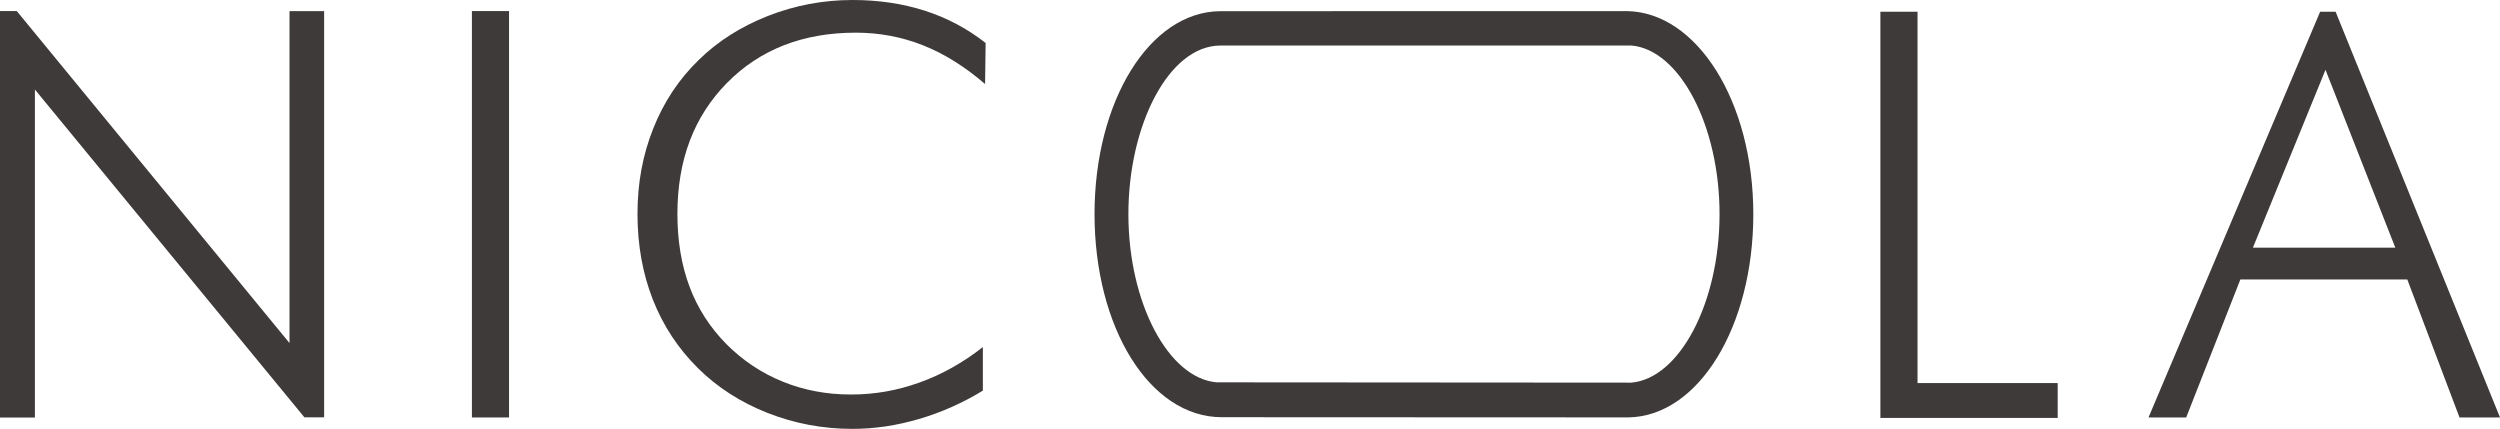
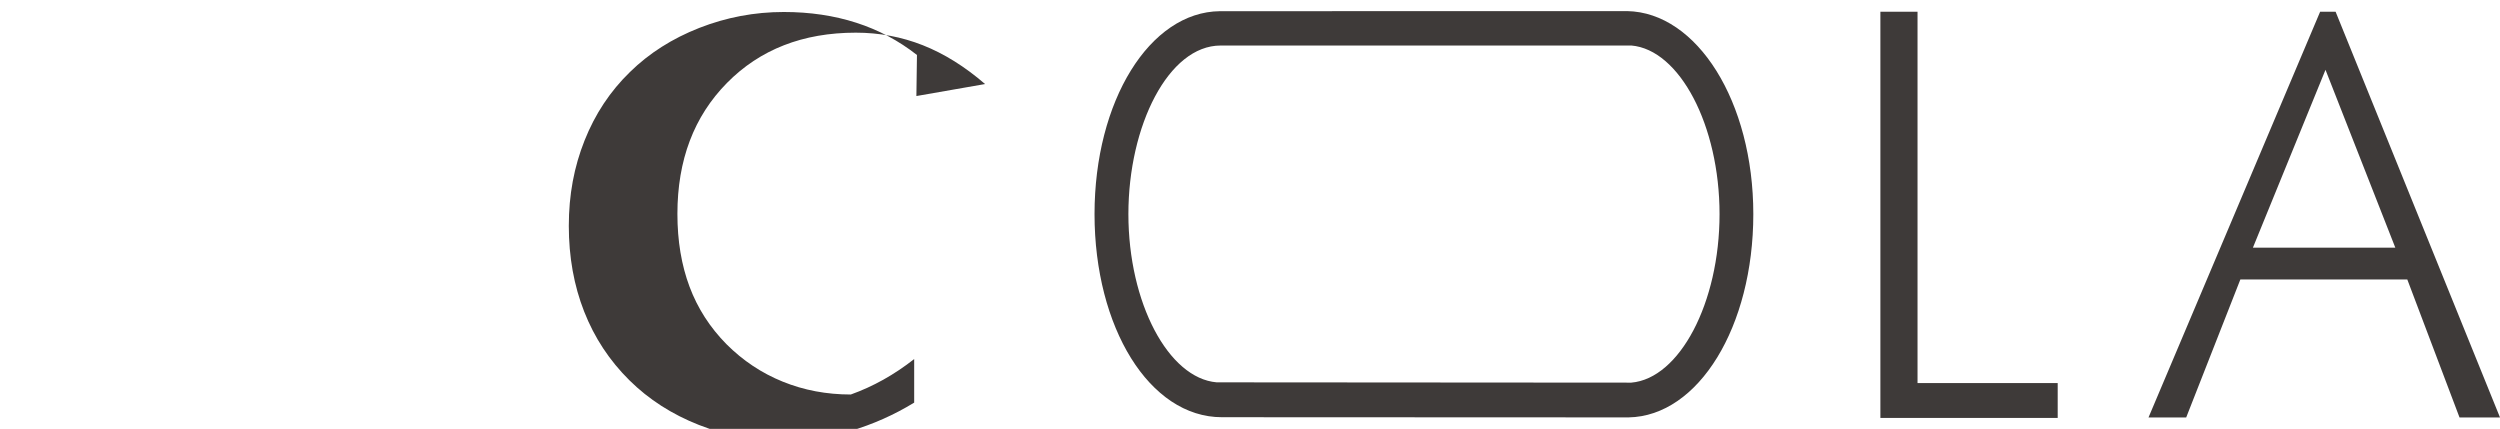
<svg xmlns="http://www.w3.org/2000/svg" id="_レイヤー_2" data-name="レイヤー 2" viewBox="0 0 837.94 143.74">
  <defs>
    <style>
      .cls-1 {
        fill: #3e3a39;
      }
    </style>
  </defs>
  <g id="design">
    <g>
      <g>
-         <path class="cls-1" d="M330.18,28.17c-6.8-5.87-13.76-10.2-20.87-13.01-7.11-2.81-14.6-4.21-22.46-4.21-17.72,0-32.11,5.62-43.19,16.85-11.07,11.23-16.61,25.86-16.61,43.89,0,9.04,1.36,17.19,4.07,24.42,2.71,7.24,6.85,13.66,12.4,19.28,5.49,5.49,11.77,9.67,18.86,12.54,7.08,2.87,14.68,4.3,22.79,4.3s15.53-1.34,23.02-4.02c7.49-2.68,14.57-6.64,21.24-11.88v14.6c-6.74,4.12-13.87,7.29-21.38,9.5-7.52,2.21-14.96,3.32-22.32,3.32-9.92,0-19.4-1.78-28.45-5.34-9.05-3.56-16.81-8.55-23.3-14.97-6.68-6.61-11.73-14.28-15.16-23.02-3.43-8.73-5.15-18.31-5.15-28.73s1.76-19.78,5.29-28.64c3.52-8.86,8.59-16.5,15.21-22.93,6.42-6.3,14.18-11.23,23.25-14.79,9.08-3.55,18.51-5.33,28.31-5.33,8.73,0,16.83,1.2,24.28,3.6,7.45,2.4,14.24,6.01,20.35,10.81l-.19,13.76Z" />
+         <path class="cls-1" d="M330.18,28.17c-6.8-5.87-13.76-10.2-20.87-13.01-7.11-2.81-14.6-4.21-22.46-4.21-17.72,0-32.11,5.62-43.19,16.85-11.07,11.23-16.61,25.86-16.61,43.89,0,9.04,1.36,17.19,4.07,24.42,2.71,7.24,6.85,13.66,12.4,19.28,5.49,5.49,11.77,9.67,18.86,12.54,7.08,2.87,14.68,4.3,22.79,4.3c7.49-2.68,14.57-6.64,21.24-11.88v14.6c-6.74,4.12-13.87,7.29-21.38,9.5-7.52,2.21-14.96,3.32-22.32,3.32-9.92,0-19.4-1.78-28.45-5.34-9.05-3.56-16.81-8.55-23.3-14.97-6.68-6.61-11.73-14.28-15.16-23.02-3.43-8.73-5.15-18.31-5.15-28.73s1.76-19.78,5.29-28.64c3.52-8.86,8.59-16.5,15.21-22.93,6.42-6.3,14.18-11.23,23.25-14.79,9.08-3.55,18.51-5.33,28.31-5.33,8.73,0,16.83,1.2,24.28,3.6,7.45,2.4,14.24,6.01,20.35,10.81l-.19,13.76Z" />
        <path class="cls-1" d="M642.71,3.94h-12.45v136.15h59.43v-11.7h-46.98V3.94ZM782.84,3.94h-5.19l-57.52,135.98h12.63l18.15-46.24h55.96l17.5,46.24h13.57L782.84,3.94ZM755.12,83.01l24.33-59.61,23.4,59.61h-47.73Z" />
-         <path class="cls-1" d="M97.04,114.99L5.63,3.72H0v136.22h11.7V30.01l90.33,109.87h6.61V3.73h-11.6v111.26ZM158.17,3.72v136.2h12.45V3.72h-12.45Z" />
      </g>
      <path class="cls-1" d="M545.87,139.9c23.44-.42,41.8-30.42,41.8-68.13s-18.86-67.63-42.3-68.05l-136.47.03c-23.57.23-42.04,30.11-42.04,68.02s18.38,68.07,42.7,68.07l136.3.06ZM546.77,15.25c16.17,1.38,29.58,26.77,29.58,56.52s-13.41,55.1-29.58,56.48l-138.98-.1c-16.17-1.38-29.58-26.64-29.58-56.38s13.47-56.51,30.91-56.51h137.65Z" />
    </g>
  </g>
</svg>